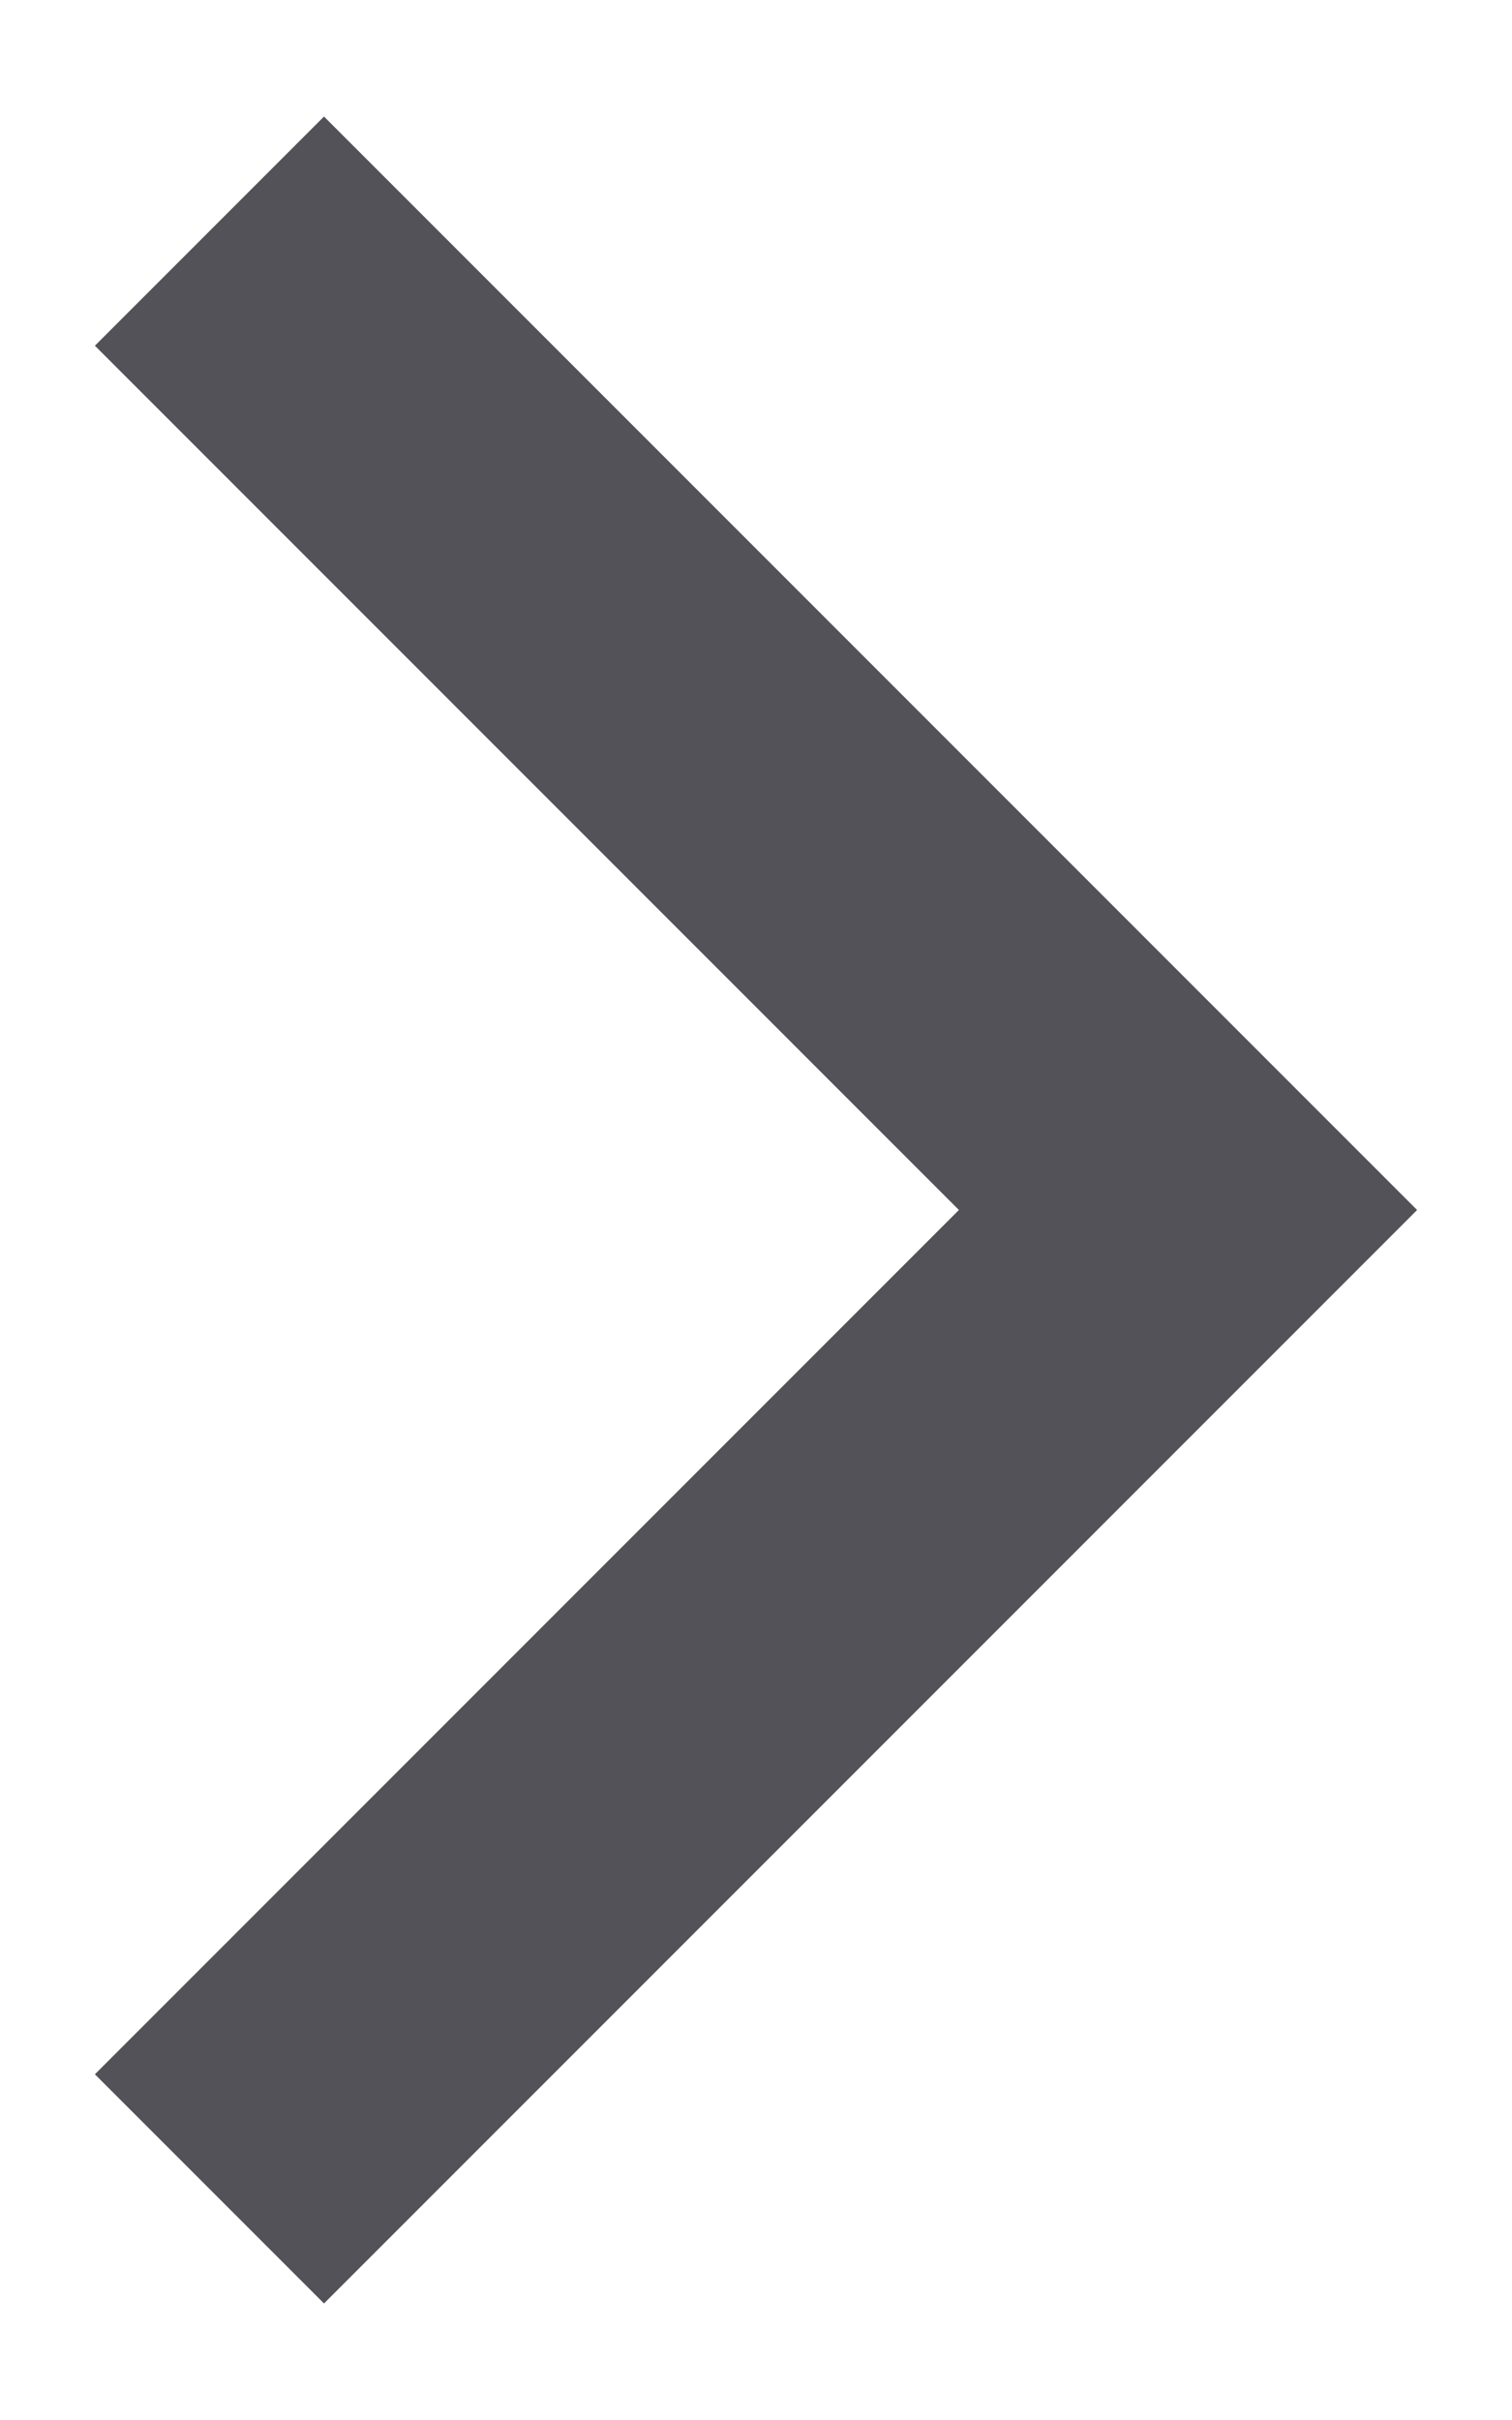
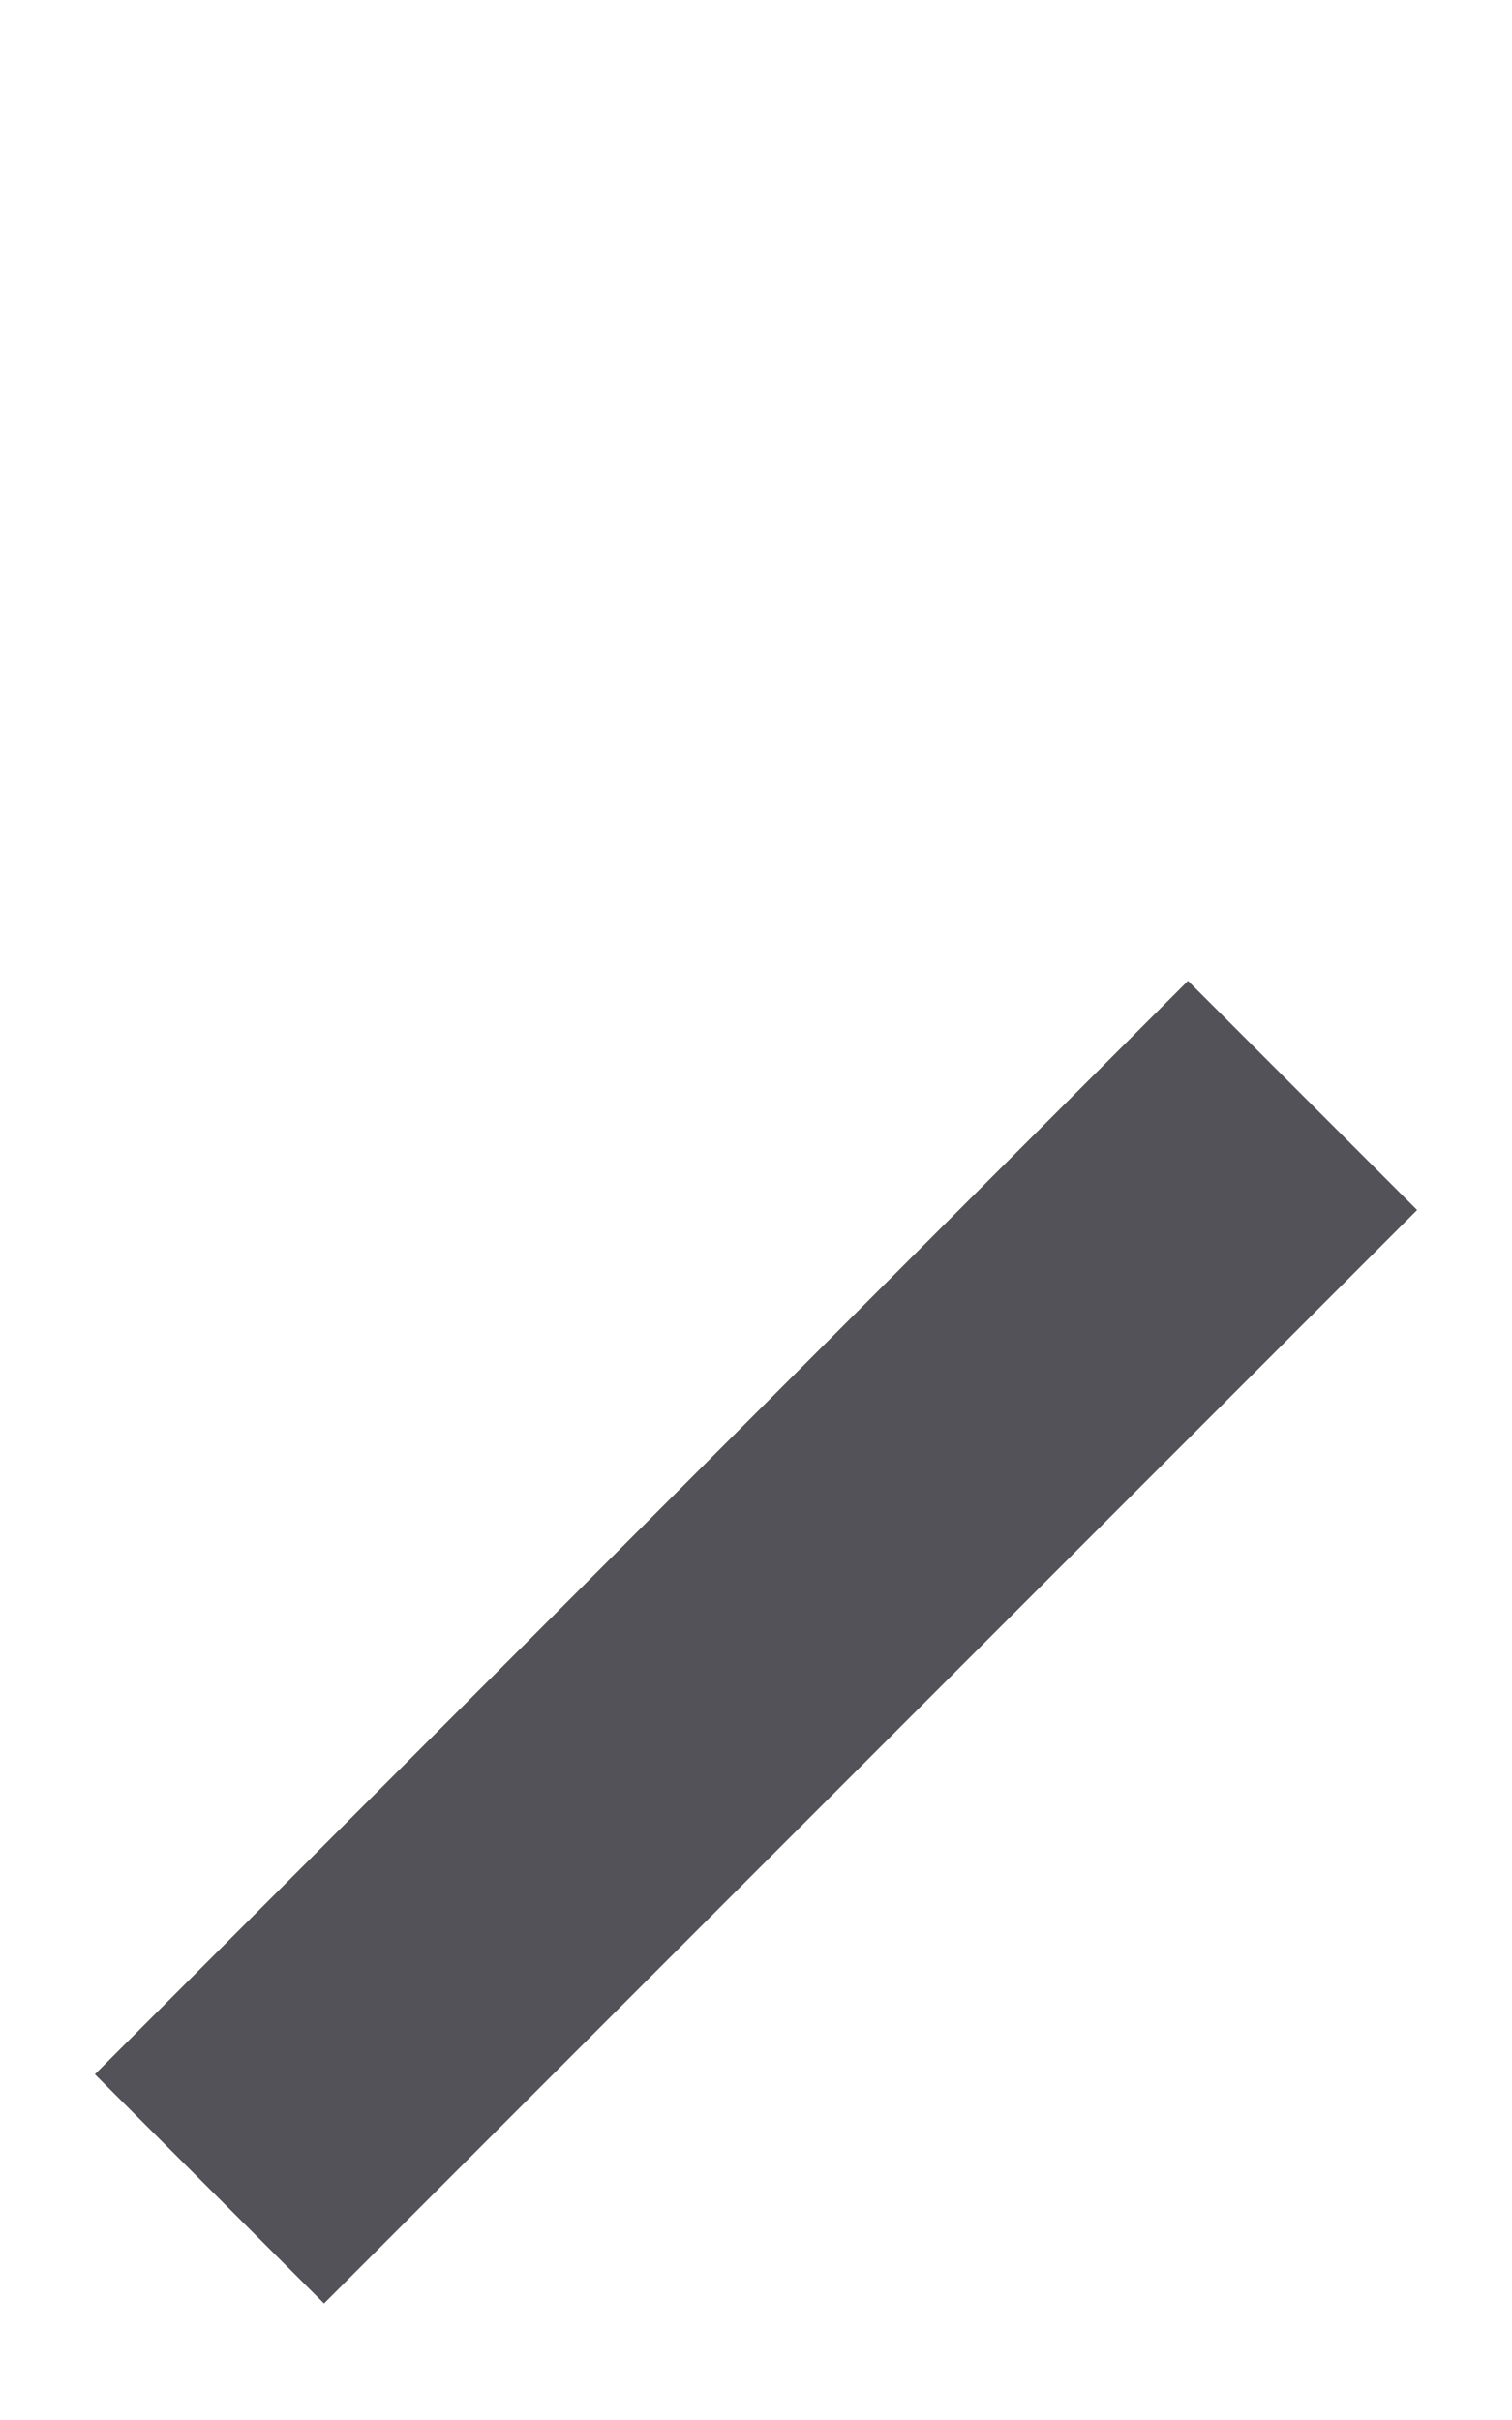
<svg xmlns="http://www.w3.org/2000/svg" width="5" height="8" viewBox="0 0 7 11">
  <g fill="none" fill-rule="evenodd" stroke="#525258" stroke-linecap="square" stroke-width="1.5">
-     <path d="M1.5 9.5l4-4M1.5 1.5l4 4" />
+     <path d="M1.5 9.5l4-4M1.5 1.5" />
  </g>
</svg>